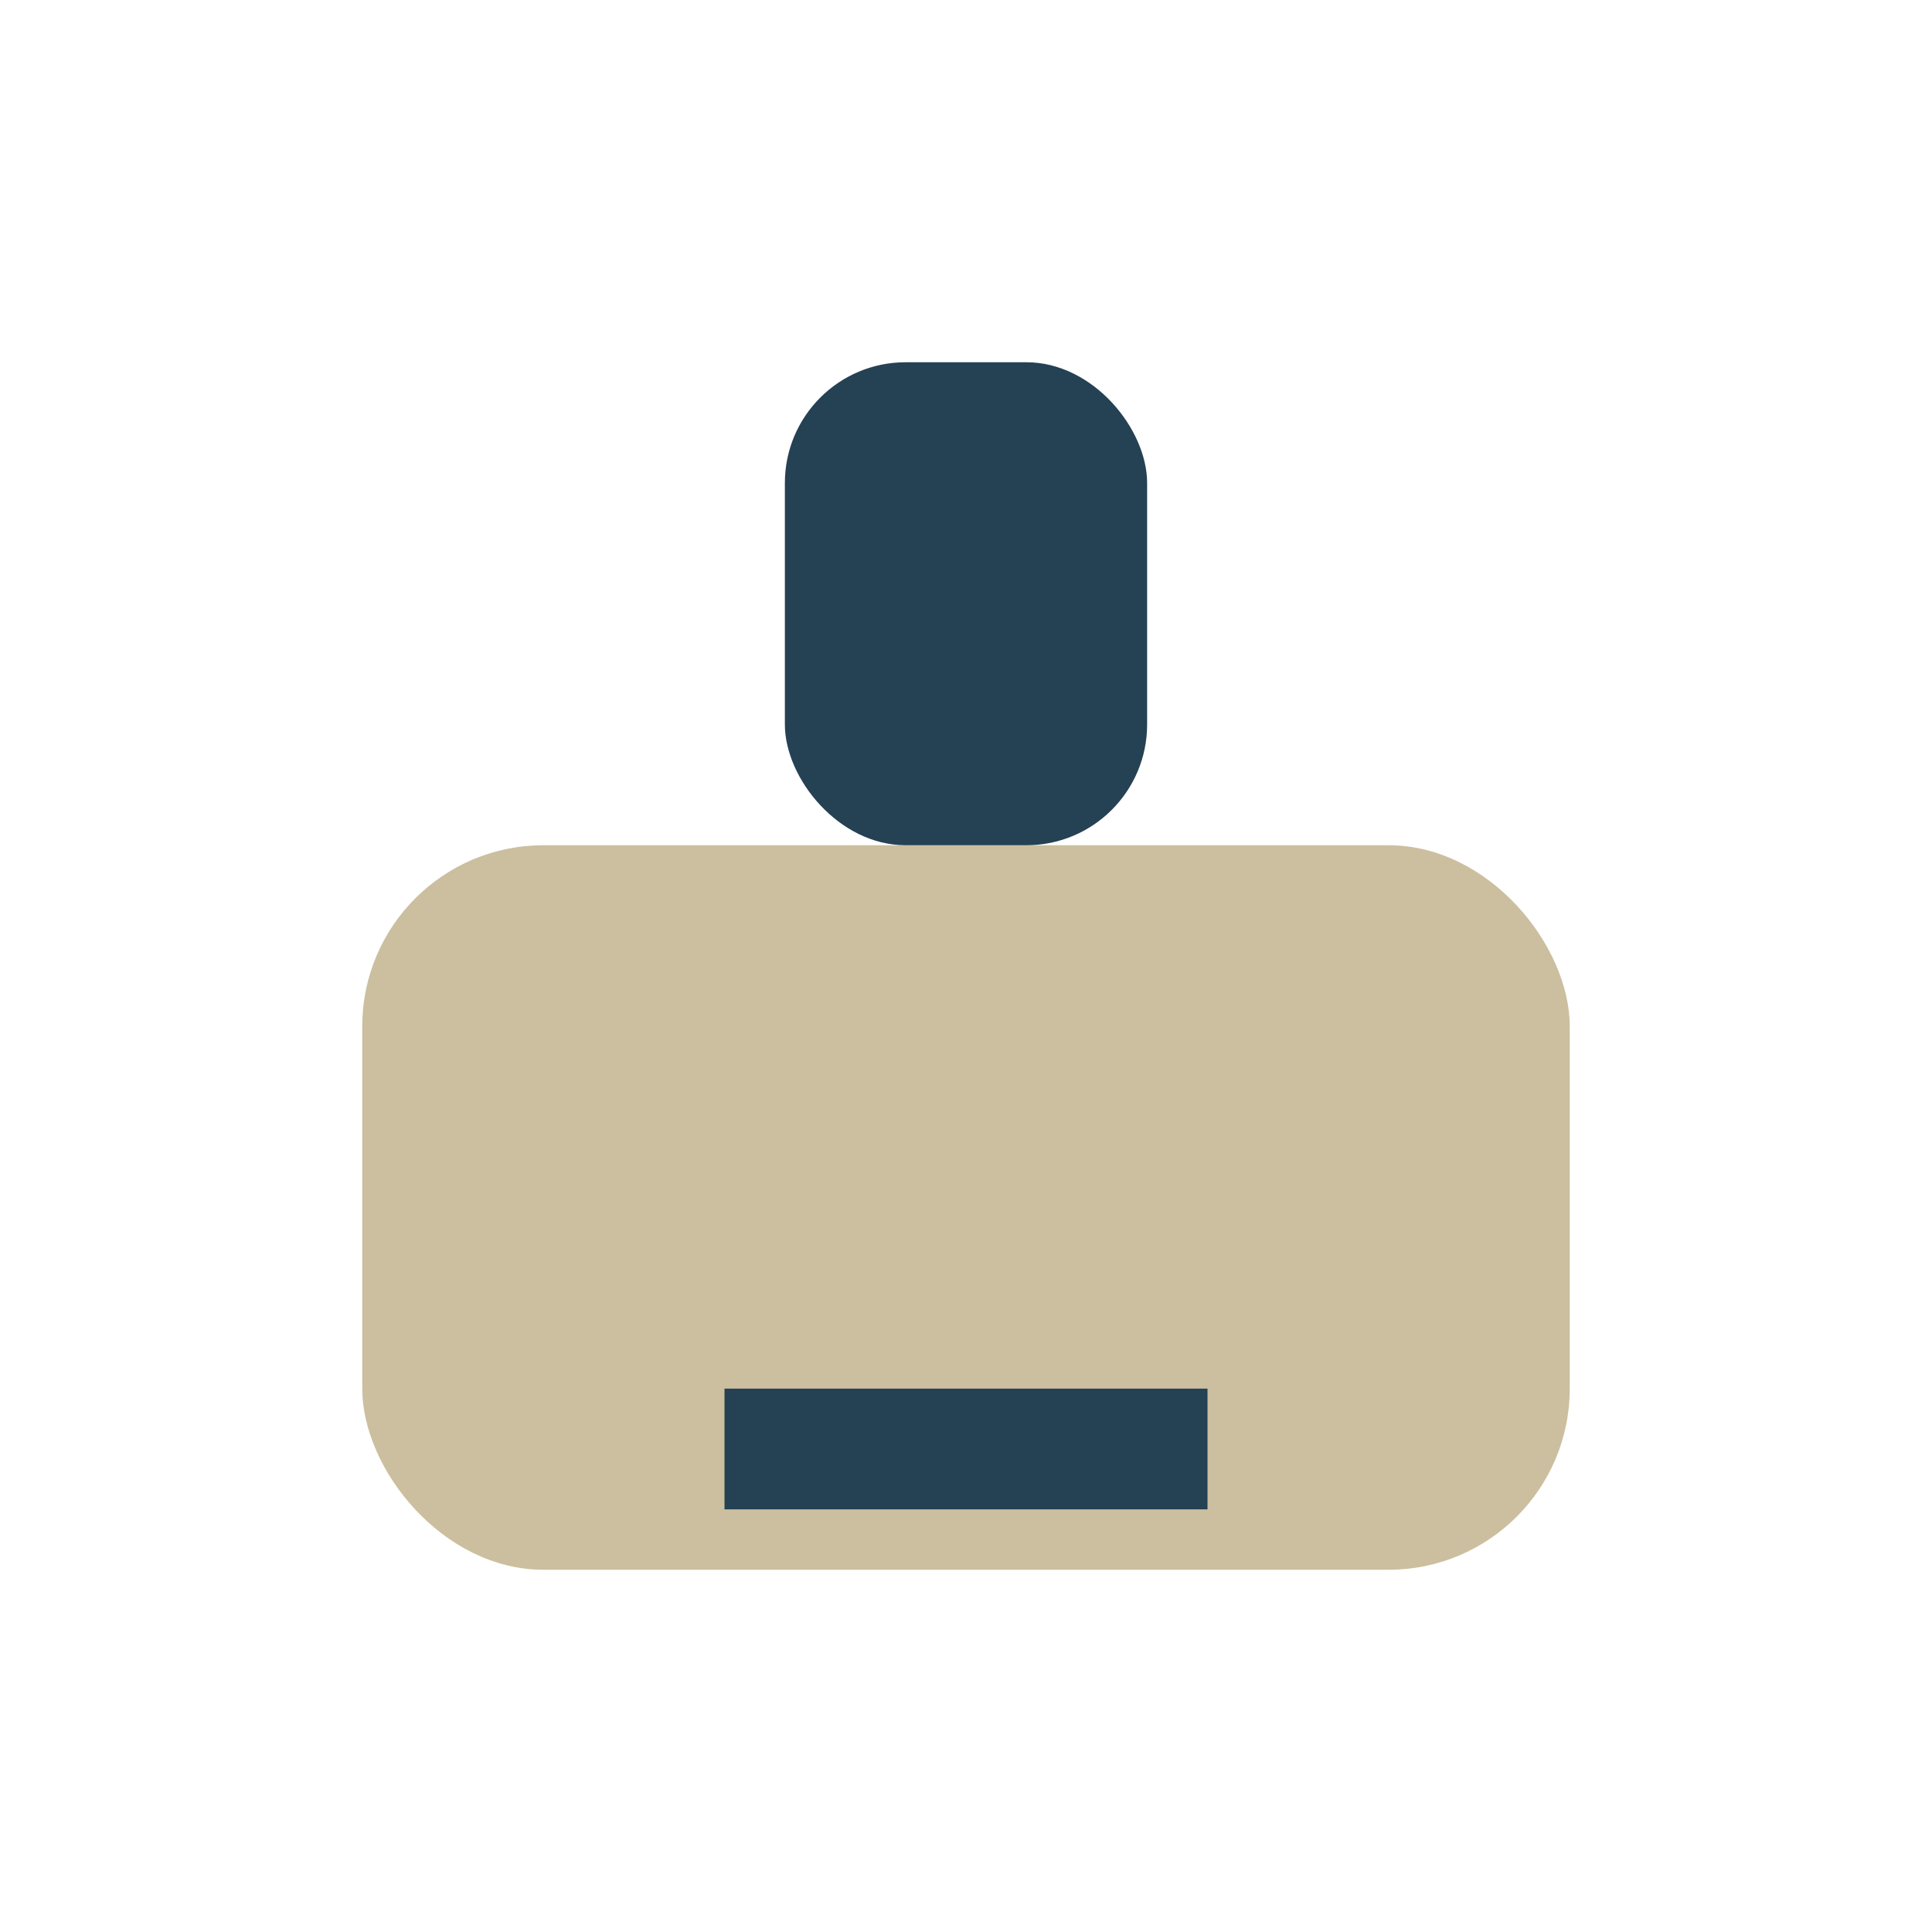
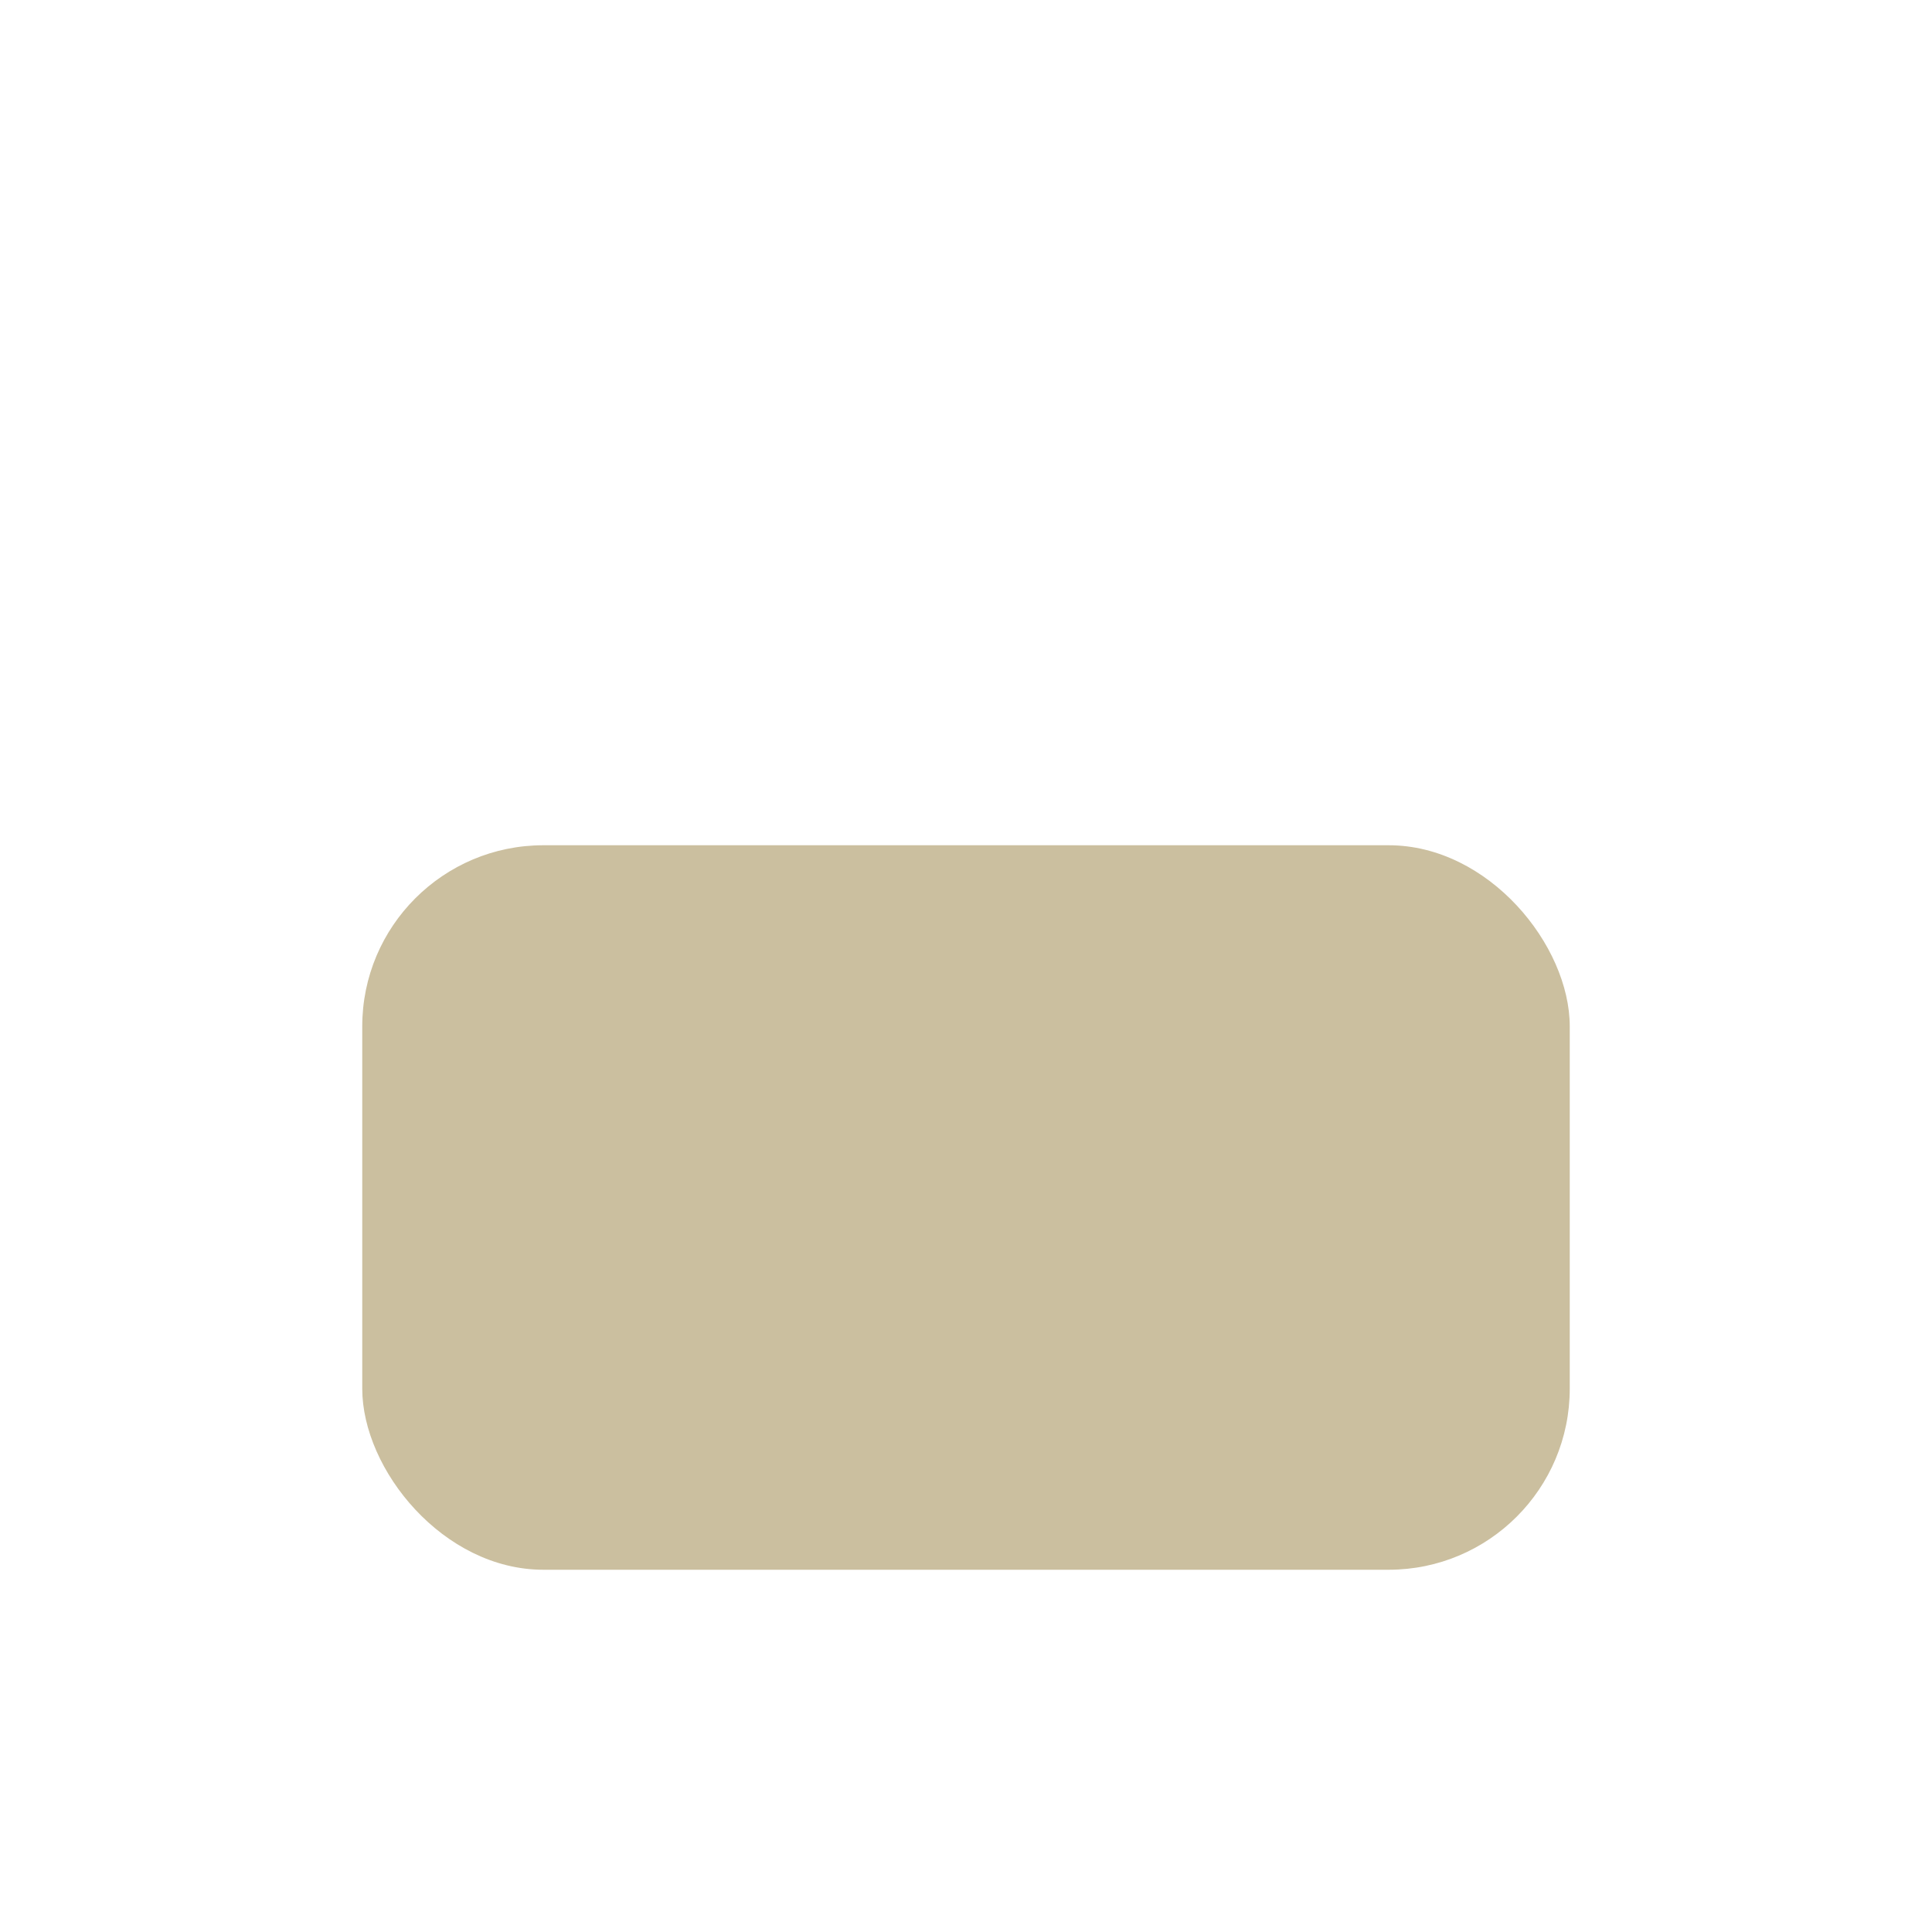
<svg xmlns="http://www.w3.org/2000/svg" viewBox="0 0 32 32" width="32" height="32">
  <rect x="6" y="14" width="20" height="12" rx="3" fill="#CBBF9F" />
-   <rect x="13" y="6" width="6" height="8" rx="2" fill="#254154" />
-   <path d="M12 24h8" stroke="#254154" stroke-width="2" />
</svg>